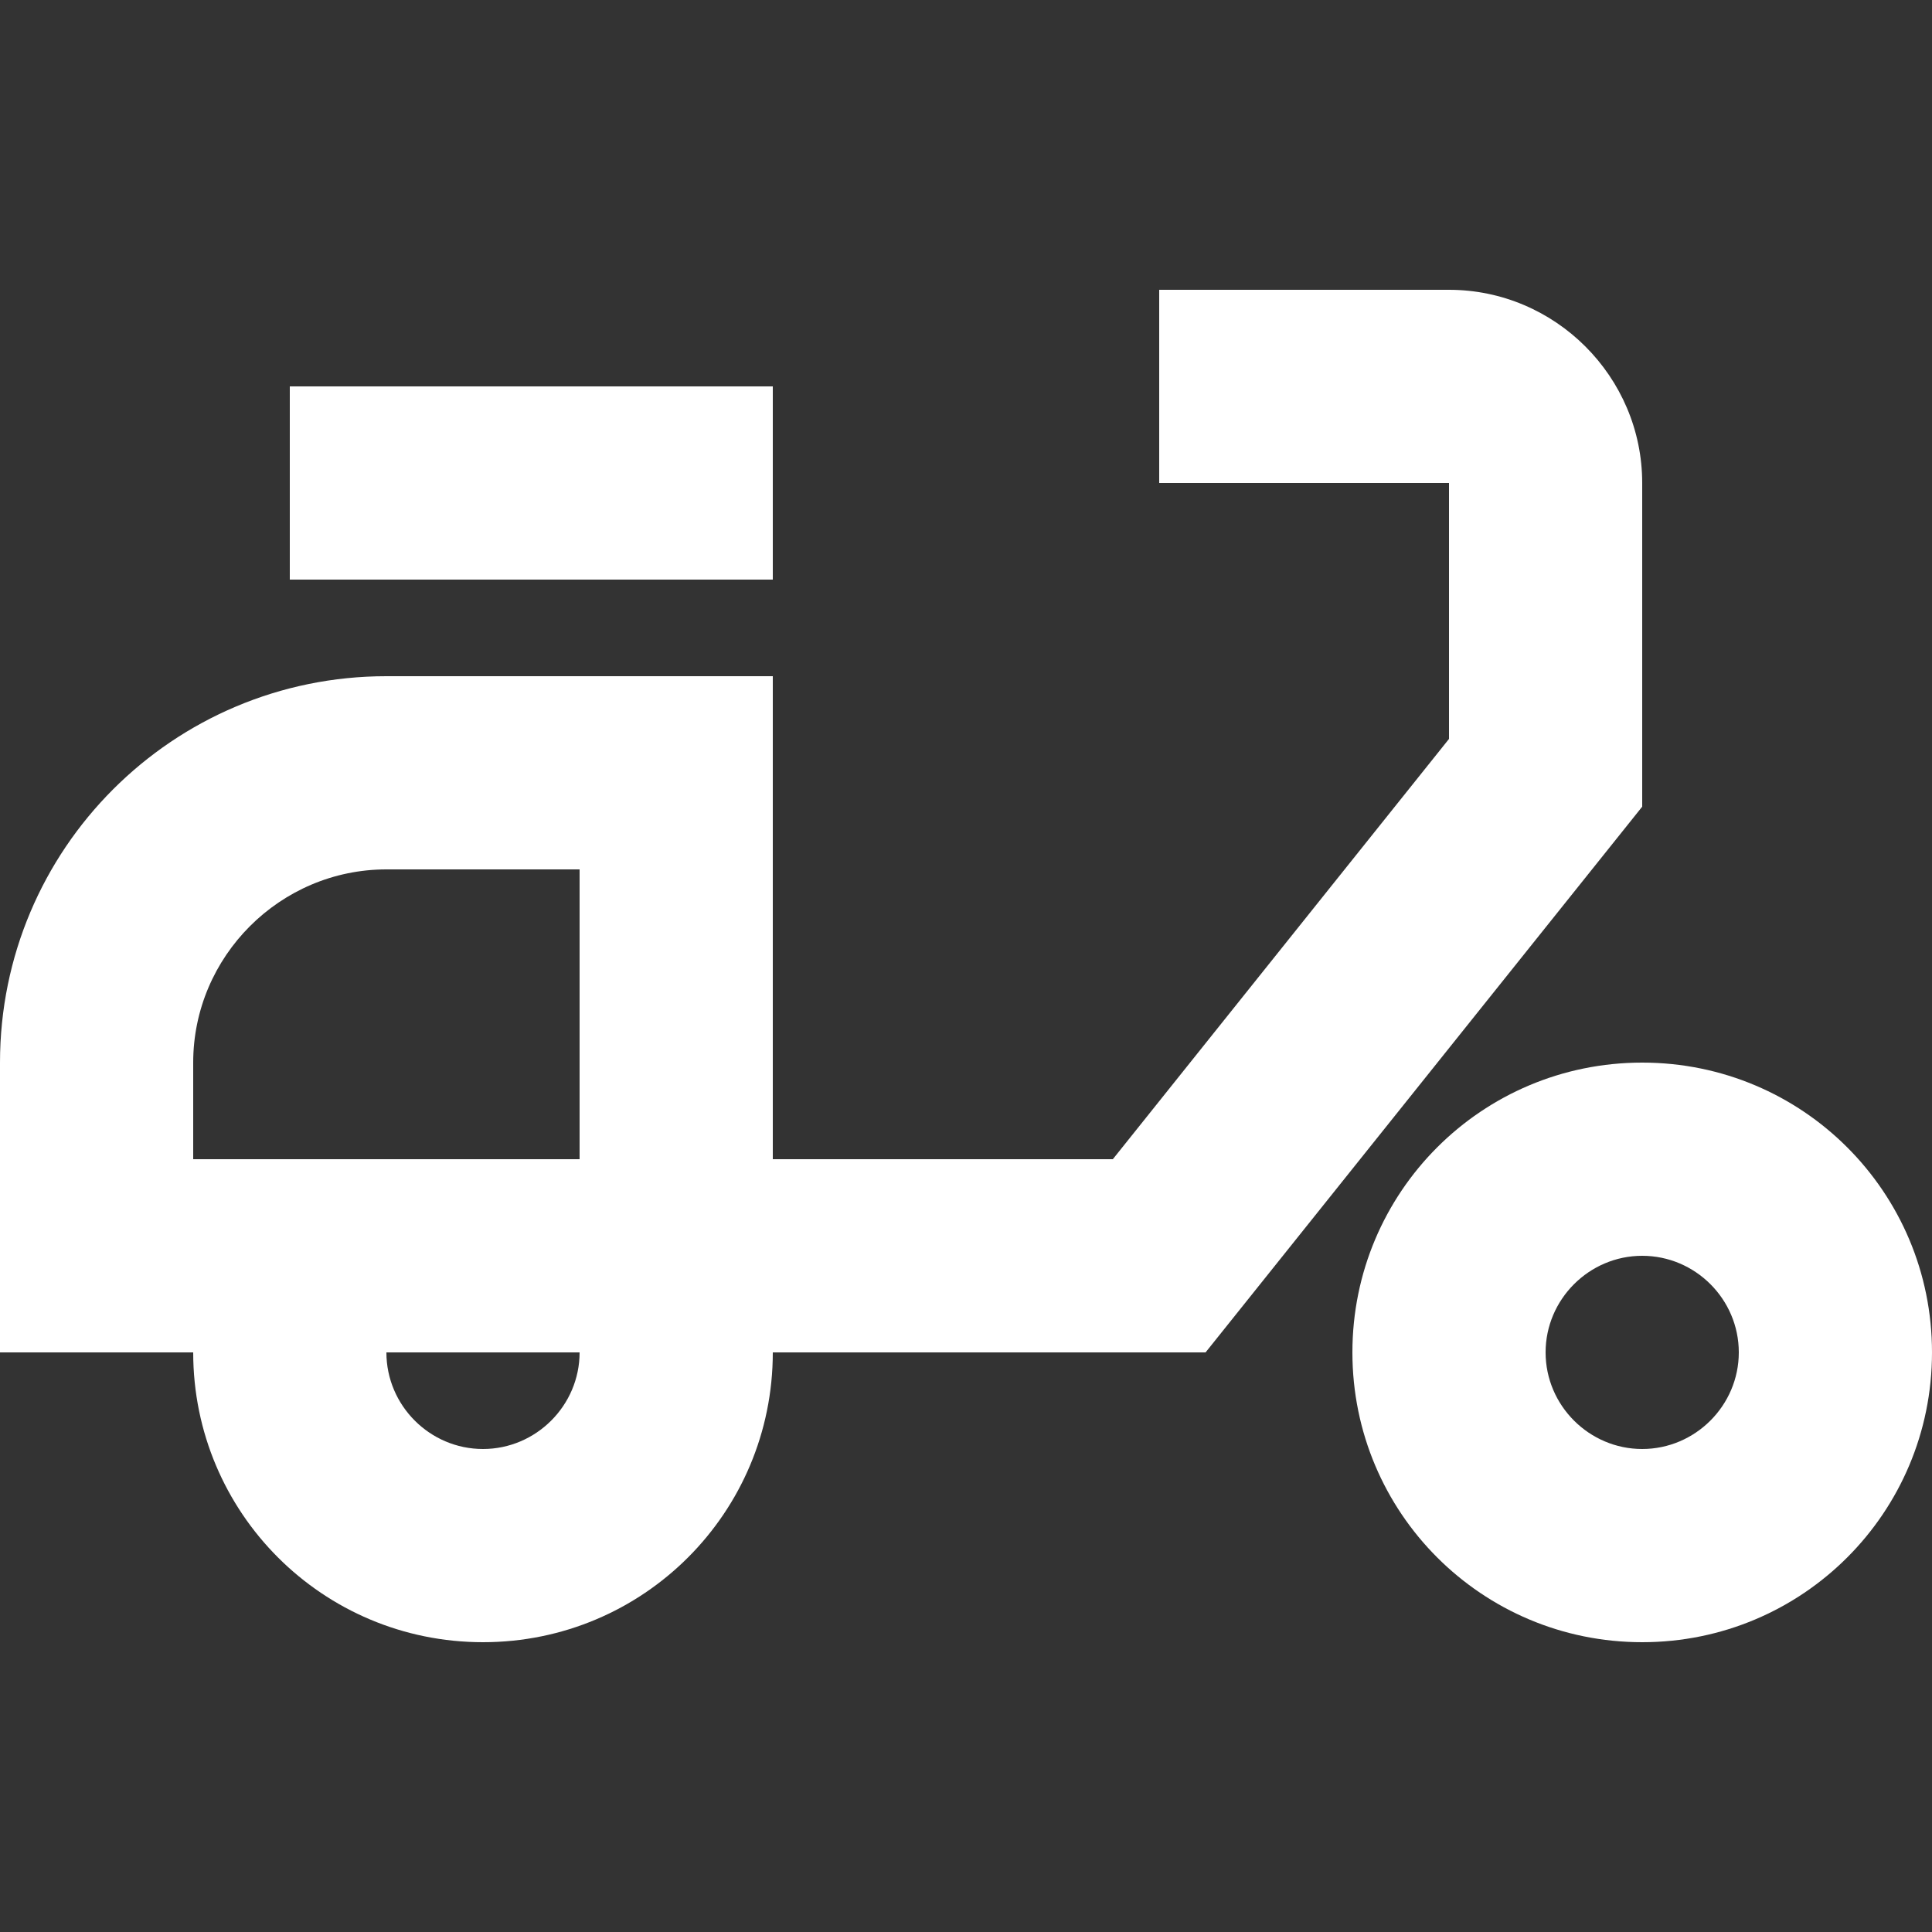
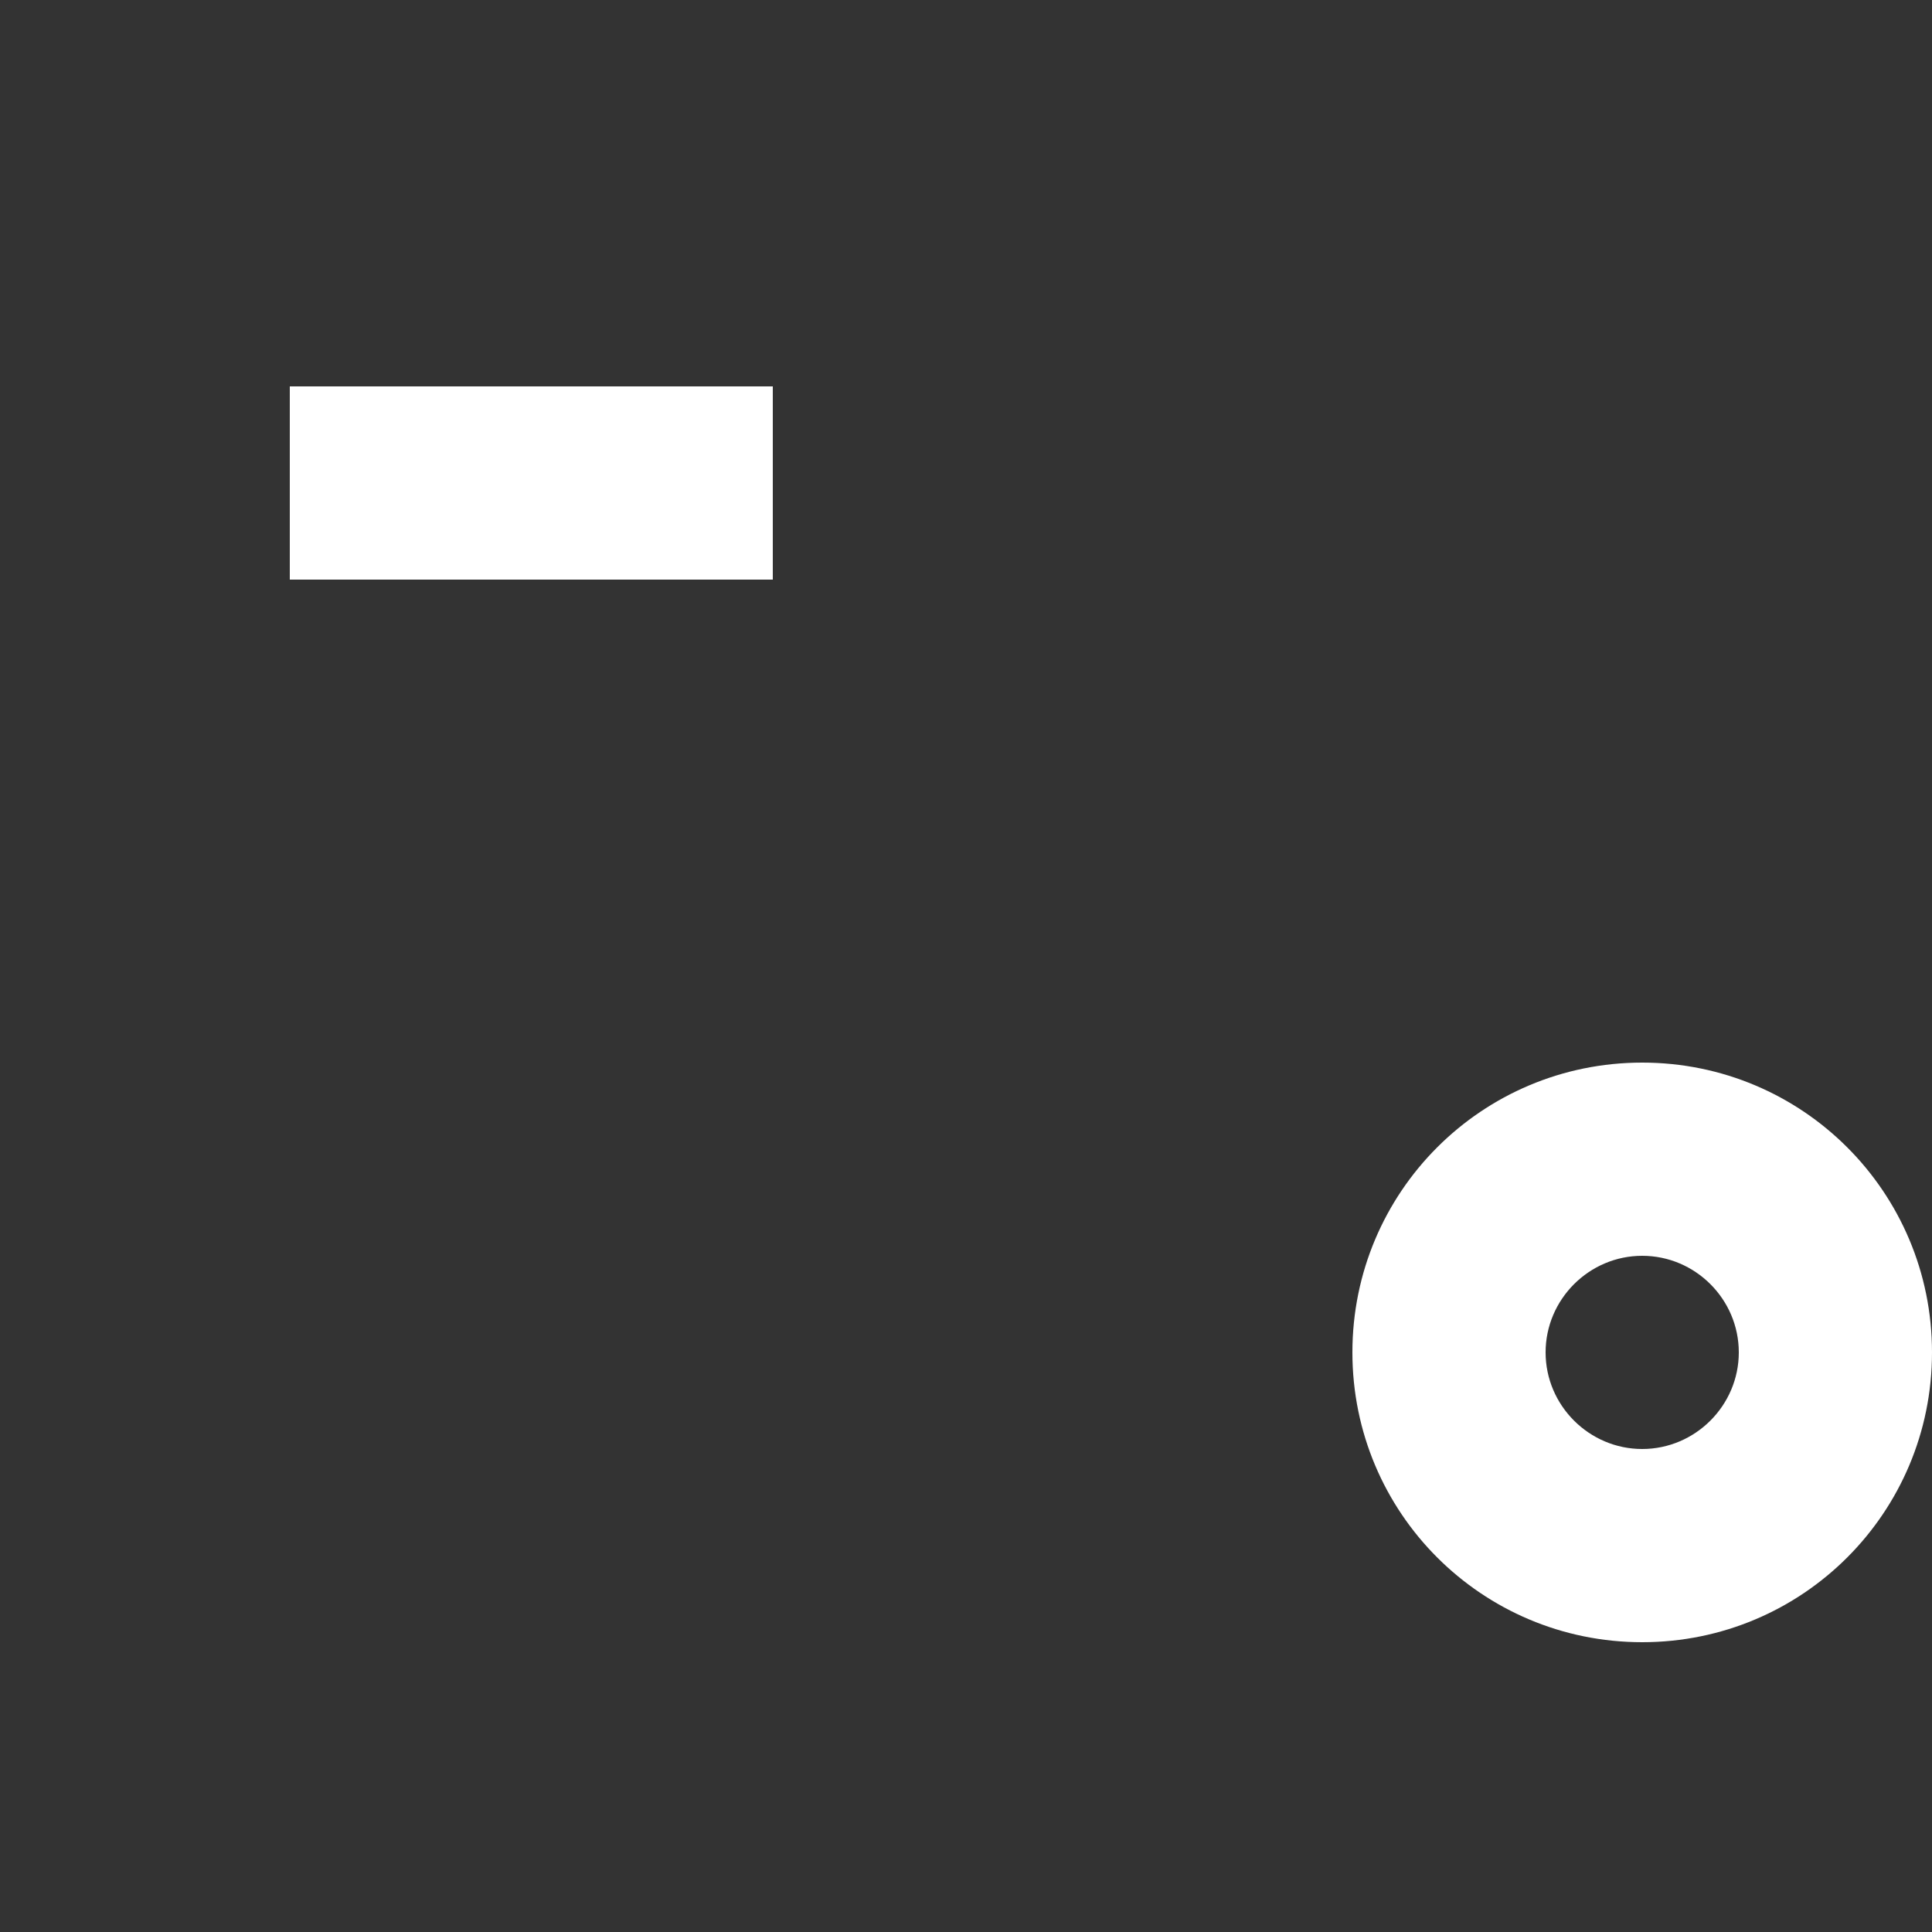
<svg xmlns="http://www.w3.org/2000/svg" version="1.1" x="0px" y="0px" width="15px" height="15px" viewBox="0 0 15 15" style="enable-background:new 0 0 15 15;" xml:space="preserve">
  <rect x="0" y="0" width="15" height="15" fill="#333333" stroke="none" />
  <style type="text/css">
	.st0{fill:#D21F23;}
	.st1{fill:#333333;}
	.st2{fill:#FFFFFF;}
	.st3{fill:#231F20;}
	.st4{fill:#FFED00;}
	.st5{fill:#008C46;}
	.st6{fill:#757575;}
	.st7{fill-rule:evenodd;clip-rule:evenodd;fill:#FFFFFF;}
	.st8{fill:#FFD400;}
	.st9{fill:#E41A20;}
	.st10{fill:#004998;}
	.st11{fill:#37AB49;}
	.st12{fill:#1D1D1B;}
	.st13{fill:#0058A5;}
	.st14{fill:#4F8FCC;}
	.st15{fill:#28A0B5;}
	.st16{fill:#EA5B0C;}
	.st17{fill:#338C36;}
	.st18{fill:#B706A3;}
	.st19{fill:#D21F23;stroke:#FFFFFF;stroke-width:0.601;stroke-miterlimit:10;}
	.st20{fill:#F79902;}
	.st21{fill-rule:evenodd;clip-rule:evenodd;fill:#EA5B0C;}
	.st22{fill-rule:evenodd;clip-rule:evenodd;fill:#0058A5;}
	.st23{fill:none;stroke:#000000;stroke-width:0.379;stroke-miterlimit:10;}
	.st24{fill:none;stroke:#000000;stroke-width:0.233;stroke-miterlimit:10;}
	.st25{fill:none;stroke:#000000;stroke-width:0.417;stroke-miterlimit:10;}
	.st26{fill:#0069B4;}
	.st27{fill:#E30613;}
	.st28{fill:#FBBA00;}
	.st29{fill:#EE7F00;}
	.st30{fill:#8B2939;}
	.st31{fill:#009036;}
	.st32{fill:#878787;}
	.st33{fill:#50D1AA;}
</style>
  <g id="MobilNav">
</g>
  <g id="ActionIcons">
</g>
  <g id="QuickstartIcons">
</g>
  <g id="Pins">
</g>
  <g id="List_x5F_Icons">
</g>
  <g id="Text-Hinweise">
    <g>
      <g>
-         <path class="st2" d="M12.75,3.75c0-0.825-0.675-1.5-1.5-1.5H9v1.5h2.25v1.987L8.64,9H6V5.25H3c-1.658,0-3,1.342-3,3v2.25h1.5     c0,1.245,1.005,2.25,2.25,2.25S6,11.745,6,10.5h3.36l3.39-4.237V3.75z M1.5,9V8.25c0-0.825,0.675-1.5,1.5-1.5h1.5V9H1.5z      M3.75,11.25C3.337,11.25,3,10.912,3,10.5h1.5C4.5,10.912,4.162,11.25,3.75,11.25z" />
        <rect x="2.25" y="3" class="st2" width="3.75" height="1.5" />
        <path class="st2" d="M12.75,8.25c-1.245,0-2.25,1.005-2.25,2.25s1.005,2.25,2.25,2.25S15,11.745,15,10.5S13.995,8.25,12.75,8.25z      M12.75,11.25c-0.412,0-0.75-0.338-0.75-0.75s0.338-0.75,0.75-0.75s0.75,0.337,0.75,0.75C13.5,10.912,13.162,11.25,12.75,11.25z" />
      </g>
    </g>
  </g>
</svg>